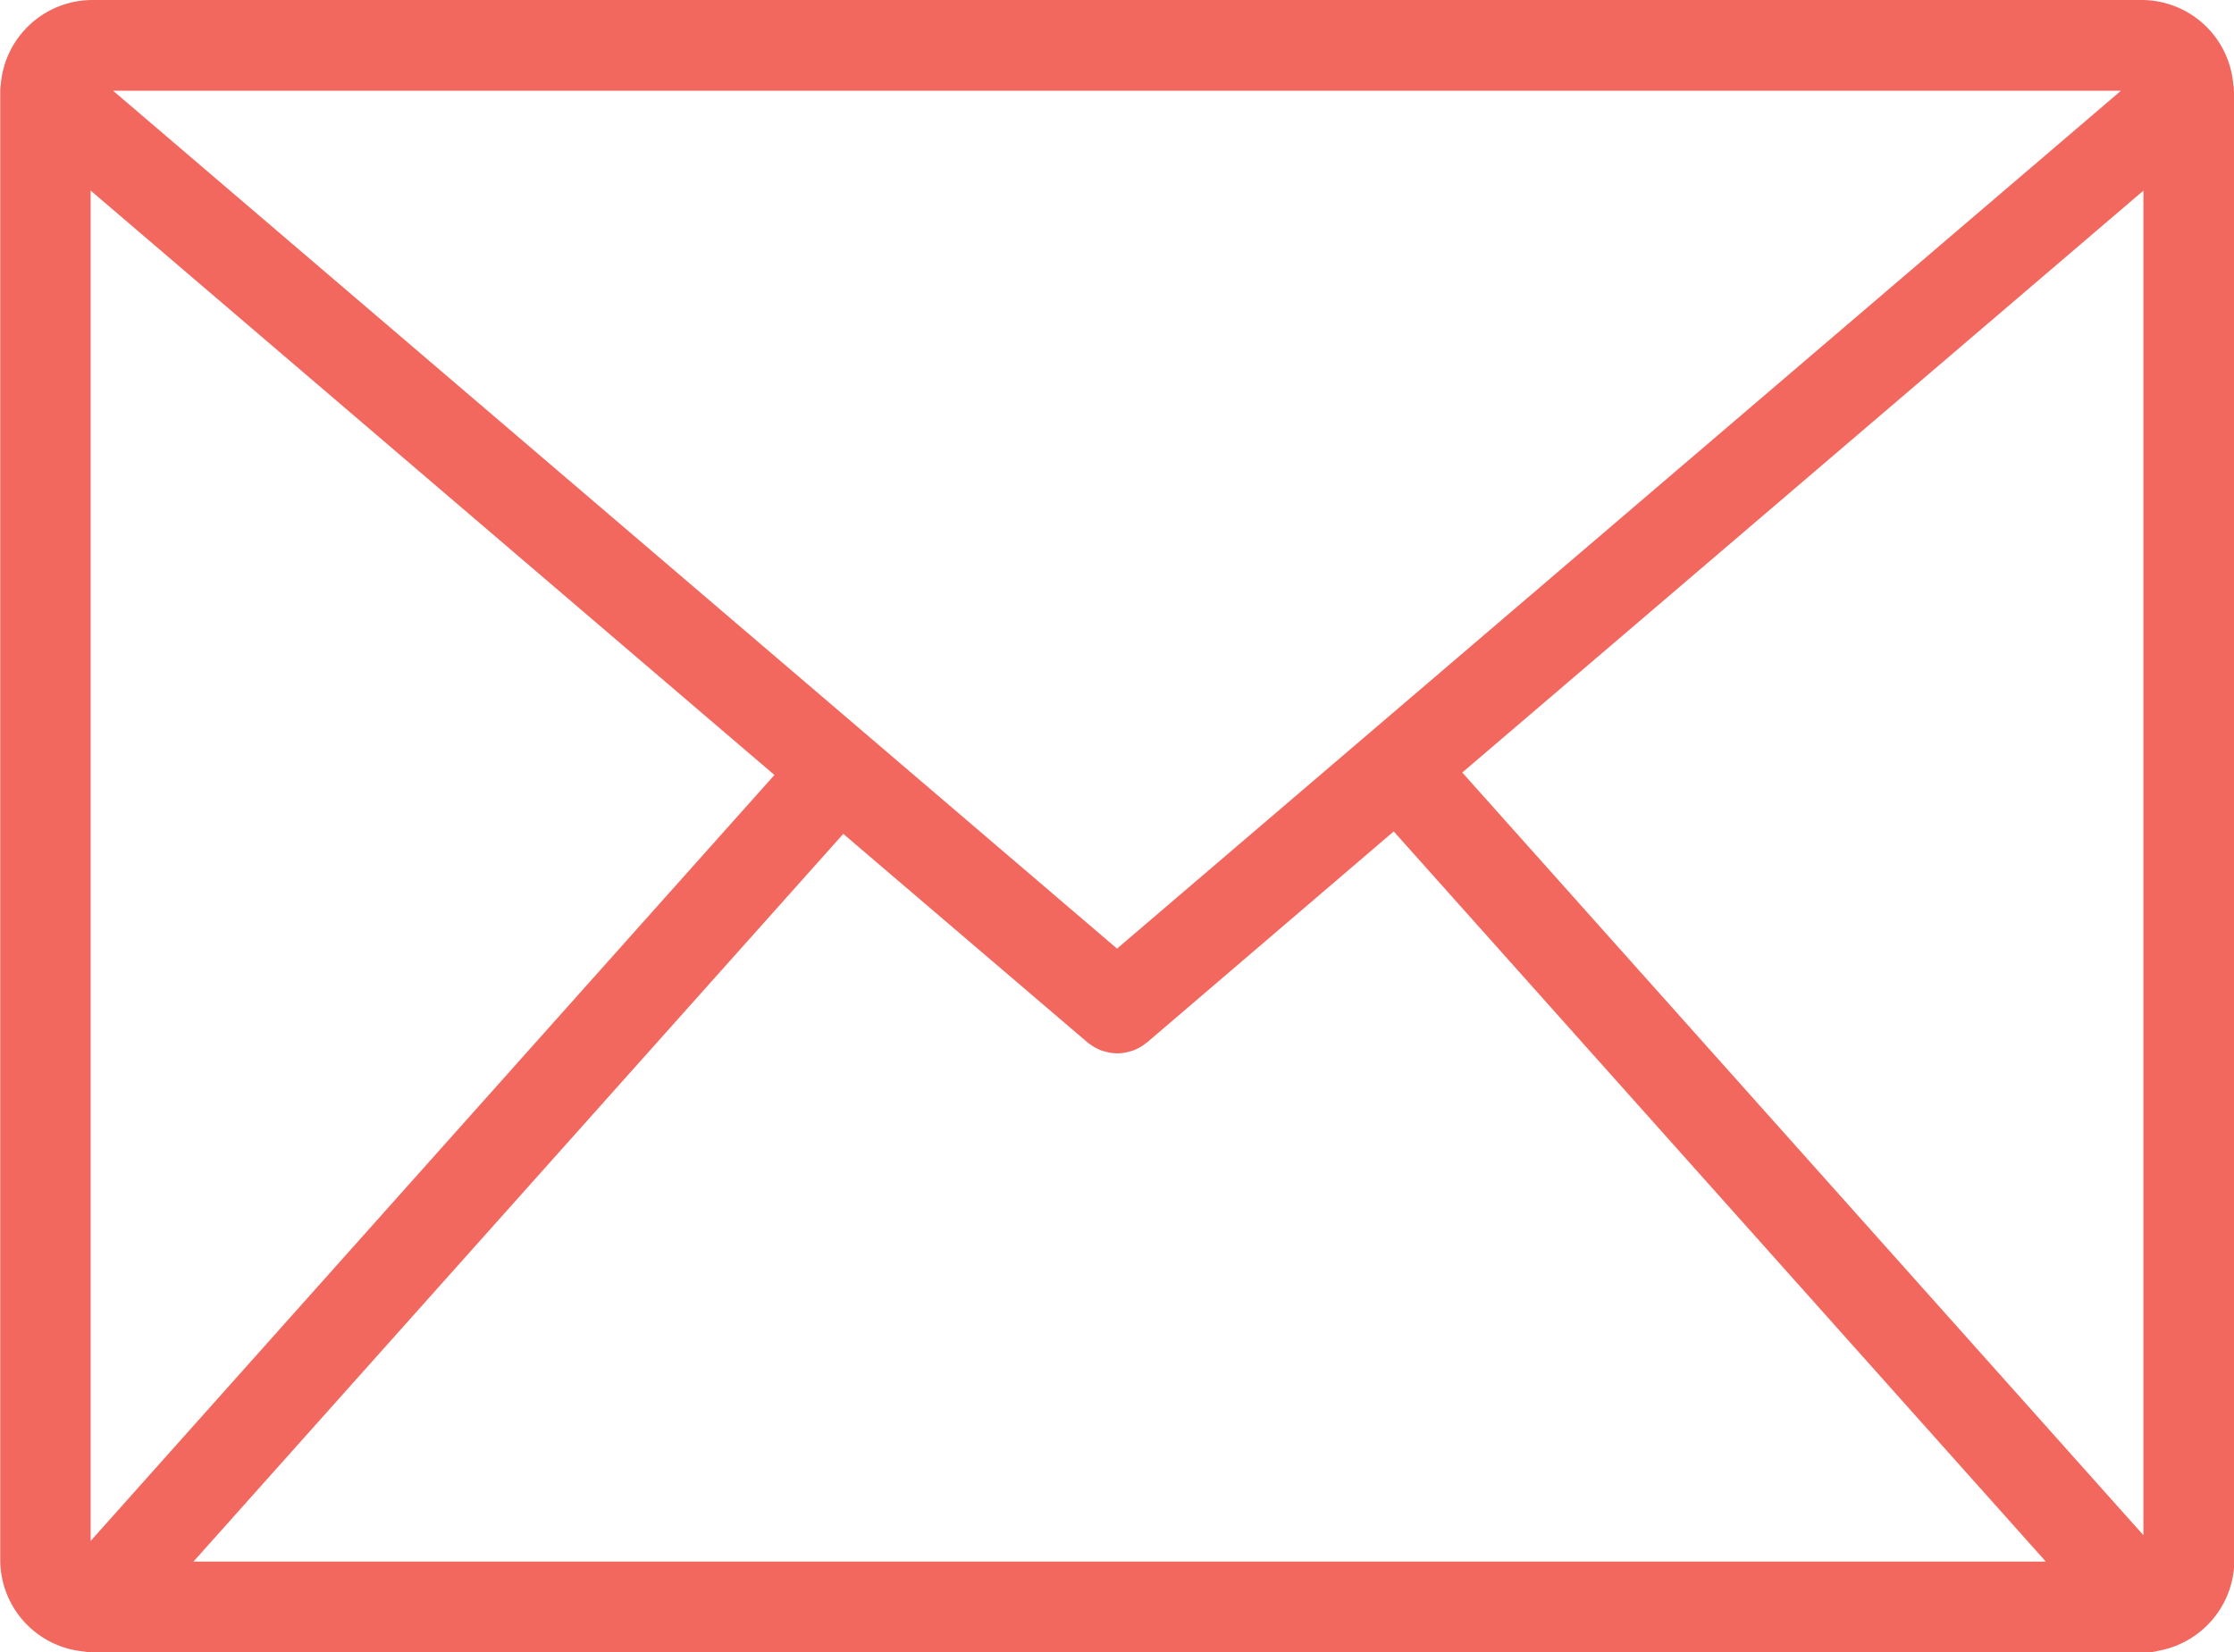
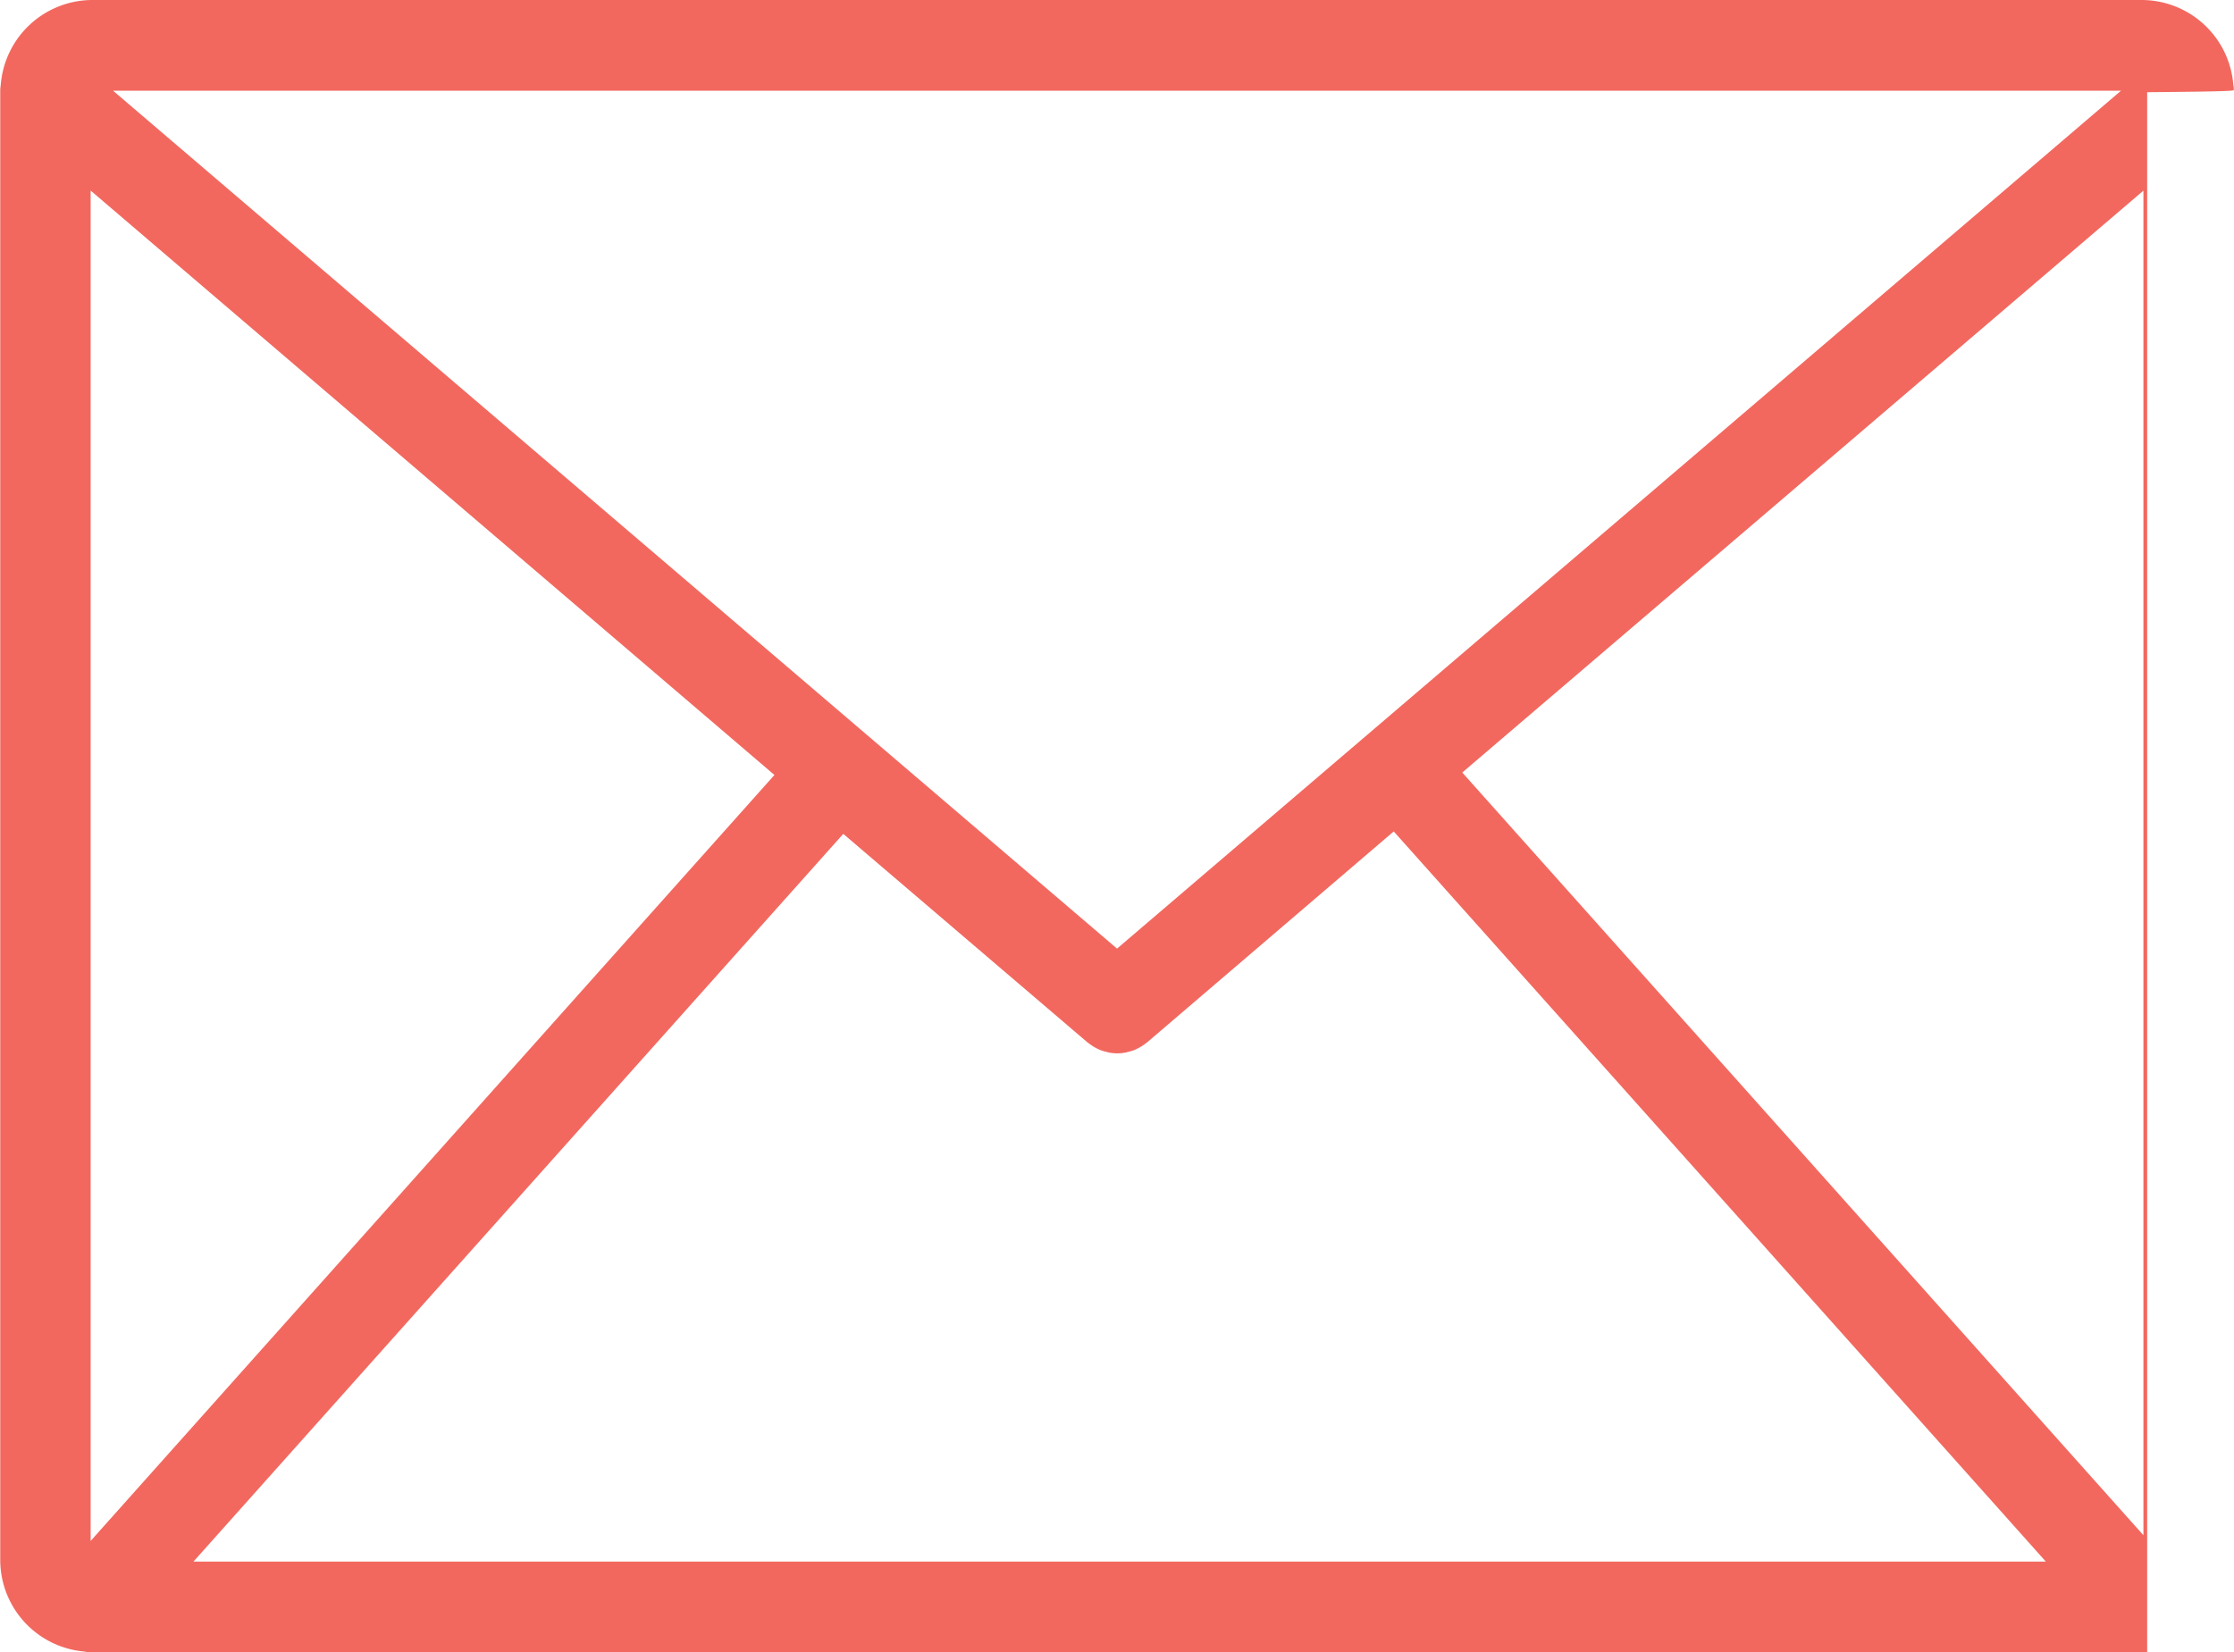
<svg xmlns="http://www.w3.org/2000/svg" width="36.405" height="26.931" viewBox="0 0 36.405 26.931">
  <defs>
    <style>.a{fill:#f2685f;}</style>
  </defs>
-   <path class="a" d="M37.09,14.986c0-.027,0-.053-.008-.079a1.5,1.5,0,0,0-1.492-1.386H2.192A1.5,1.5,0,0,0,.7,14.907a.689.689,0,0,0-.008.078c0,.013,0,.026,0,.039V38.948a1.5,1.5,0,0,0,1.363,1.49.783.783,0,0,0,.14.014h33.4c.014,0,.028,0,.042,0s.027,0,.041,0a.746.746,0,0,0,.189-.027,1.505,1.505,0,0,0,1.232-1.477V15.024C37.094,15.012,37.09,15,37.09,14.986ZM35.617,38.543l-11.1-12.431,11.1-9.484ZM2.165,16.627l11.143,9.525L2.165,38.636ZM18.891,28.982,2.531,15h32.72Zm-4.461-1.87,3.981,3.4c.007.006.016.01.023.016s.031.023.046.033a.712.712,0,0,0,.082.048l.048.023a.7.7,0,0,0,.1.031l.042.011a.745.745,0,0,0,.143.015h0a.748.748,0,0,0,.143-.015l.042-.011a.715.715,0,0,0,.1-.031l.048-.023a.7.7,0,0,0,.082-.048c.016-.01.031-.021.046-.033s.016-.01.023-.016L23.4,27.072l10.626,11.9H3.841Z" transform="translate(-0.688 -13.521)" />
+   <path class="a" d="M37.09,14.986c0-.027,0-.053-.008-.079a1.5,1.5,0,0,0-1.492-1.386H2.192A1.5,1.5,0,0,0,.7,14.907a.689.689,0,0,0-.008.078c0,.013,0,.026,0,.039V38.948a1.5,1.5,0,0,0,1.363,1.49.783.783,0,0,0,.14.014h33.4c.014,0,.028,0,.042,0s.027,0,.041,0V15.024C37.094,15.012,37.09,15,37.09,14.986ZM35.617,38.543l-11.1-12.431,11.1-9.484ZM2.165,16.627l11.143,9.525L2.165,38.636ZM18.891,28.982,2.531,15h32.72Zm-4.461-1.87,3.981,3.4c.007.006.016.01.023.016s.031.023.046.033a.712.712,0,0,0,.082.048l.048.023a.7.7,0,0,0,.1.031l.042.011a.745.745,0,0,0,.143.015h0a.748.748,0,0,0,.143-.015l.042-.011a.715.715,0,0,0,.1-.031l.048-.023a.7.7,0,0,0,.082-.048c.016-.01.031-.021.046-.033s.016-.01.023-.016L23.4,27.072l10.626,11.9H3.841Z" transform="translate(-0.688 -13.521)" />
</svg>